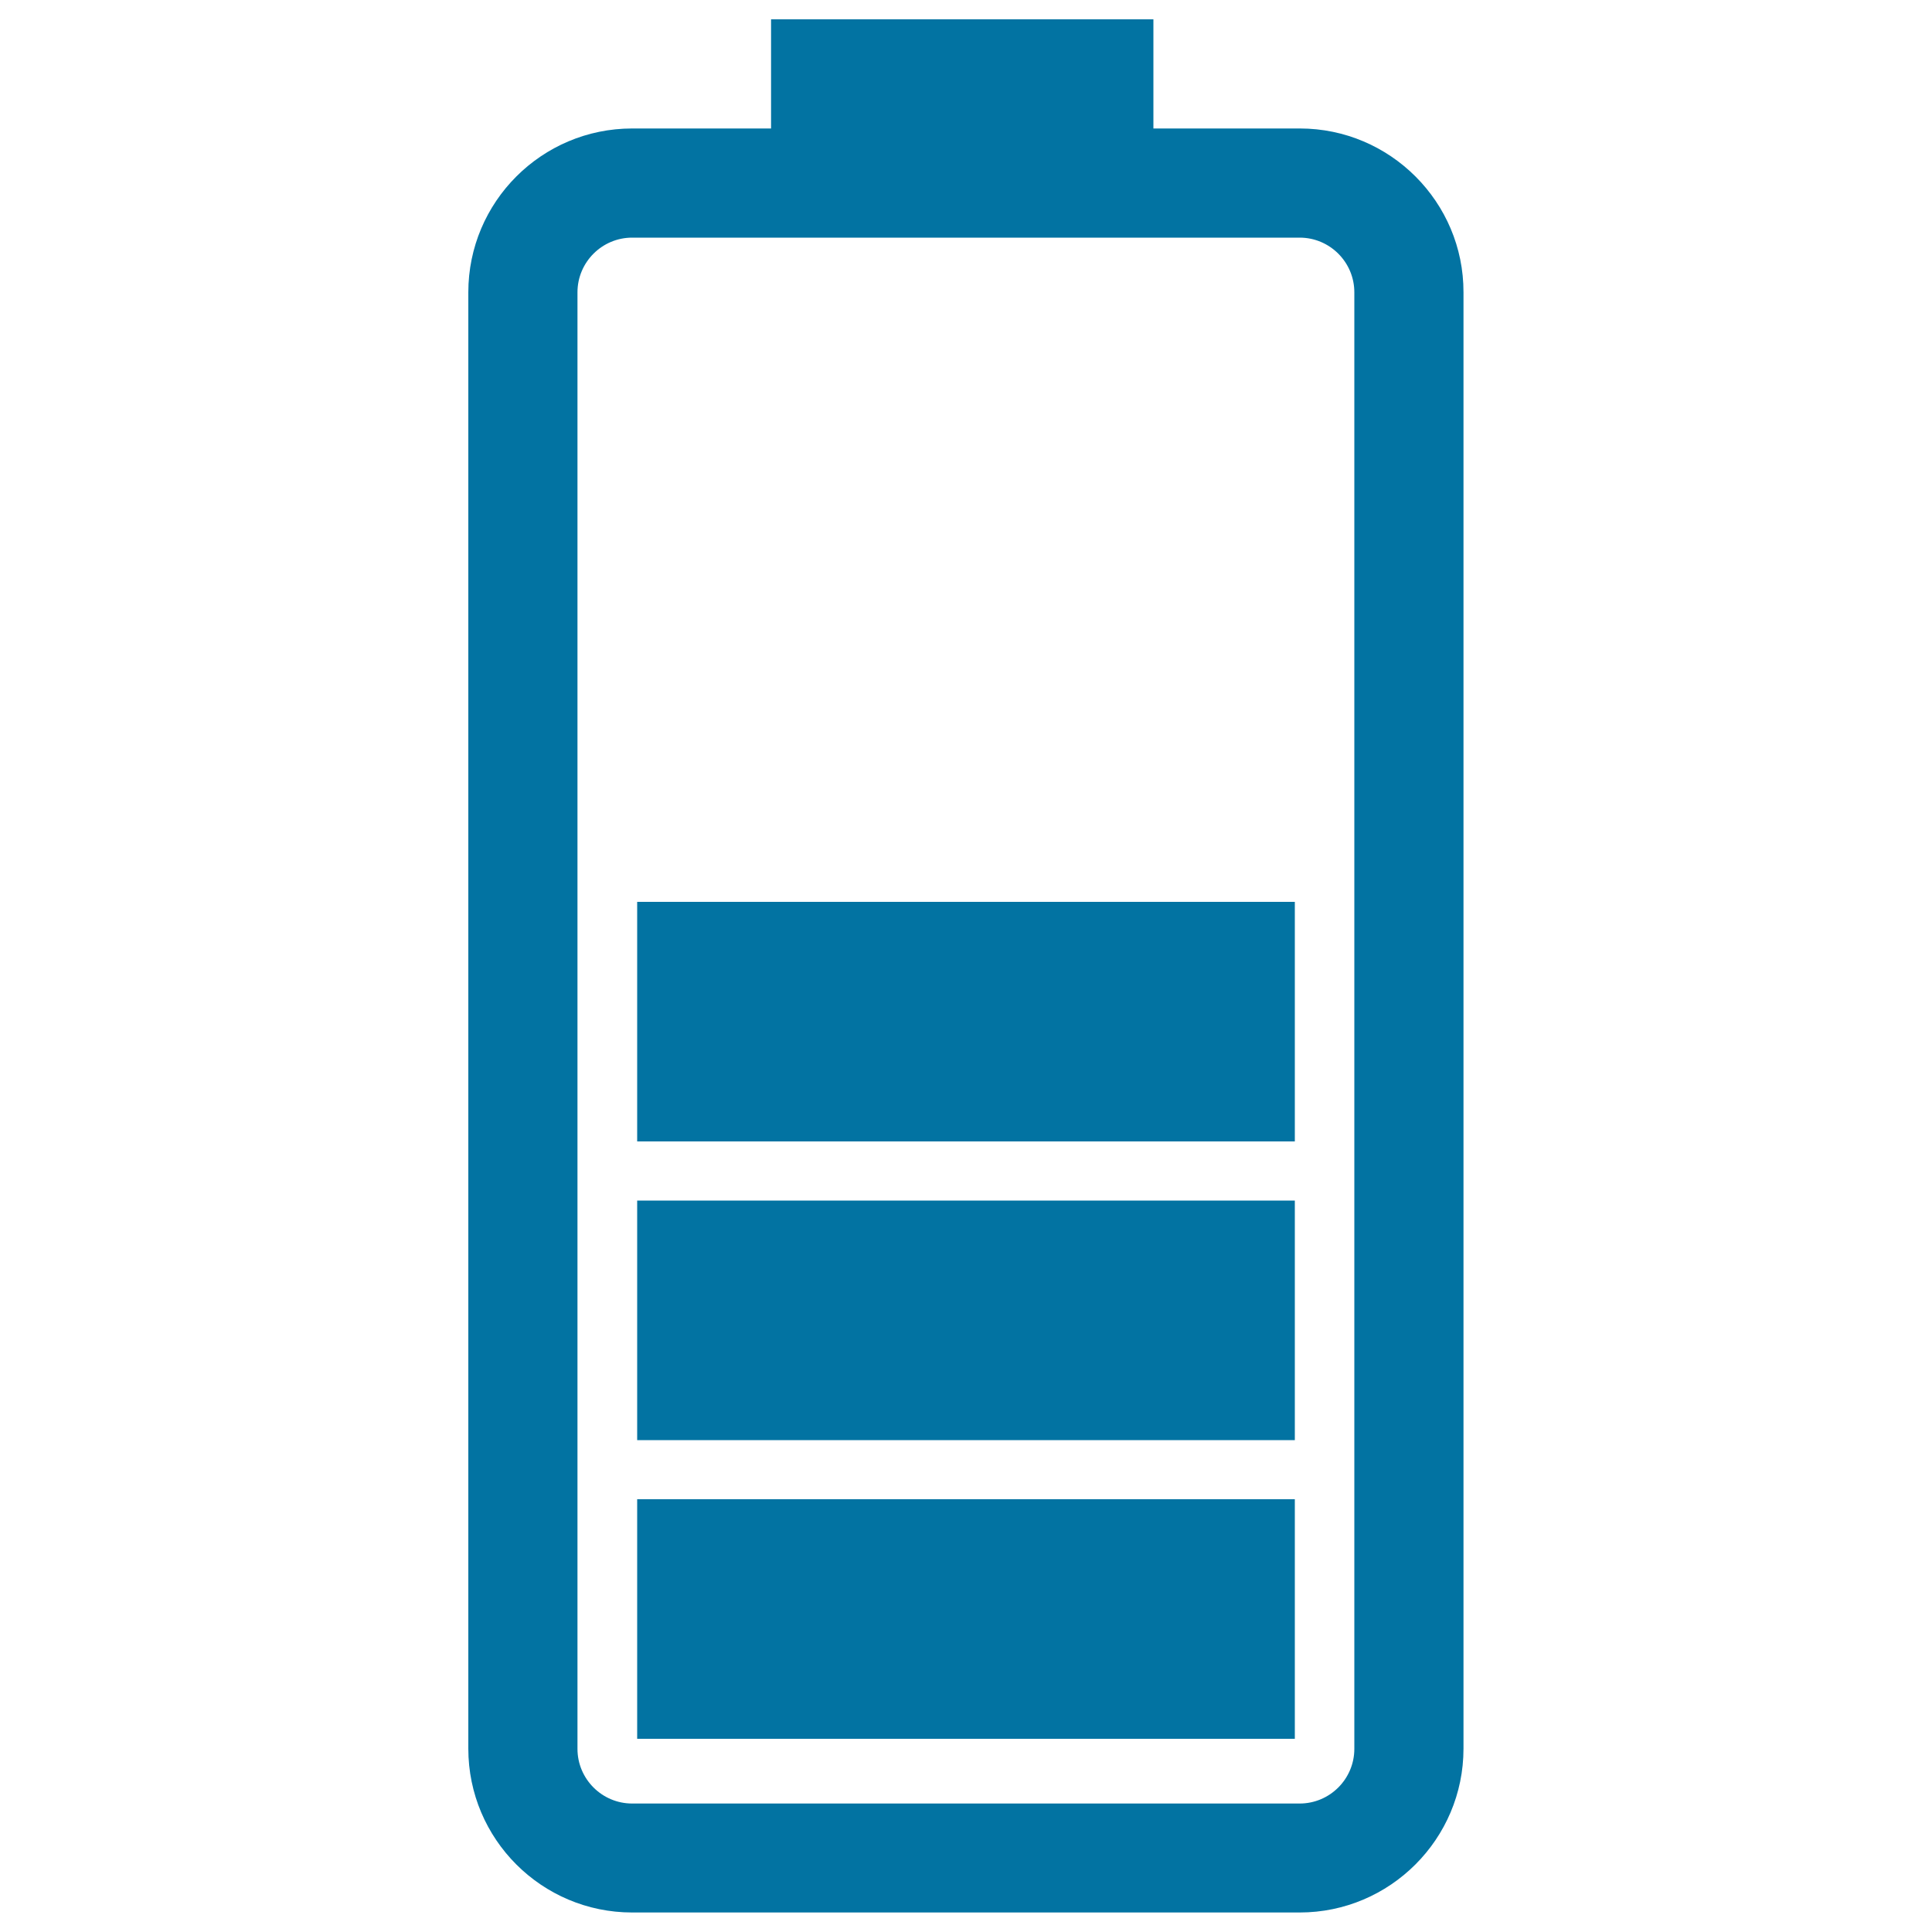
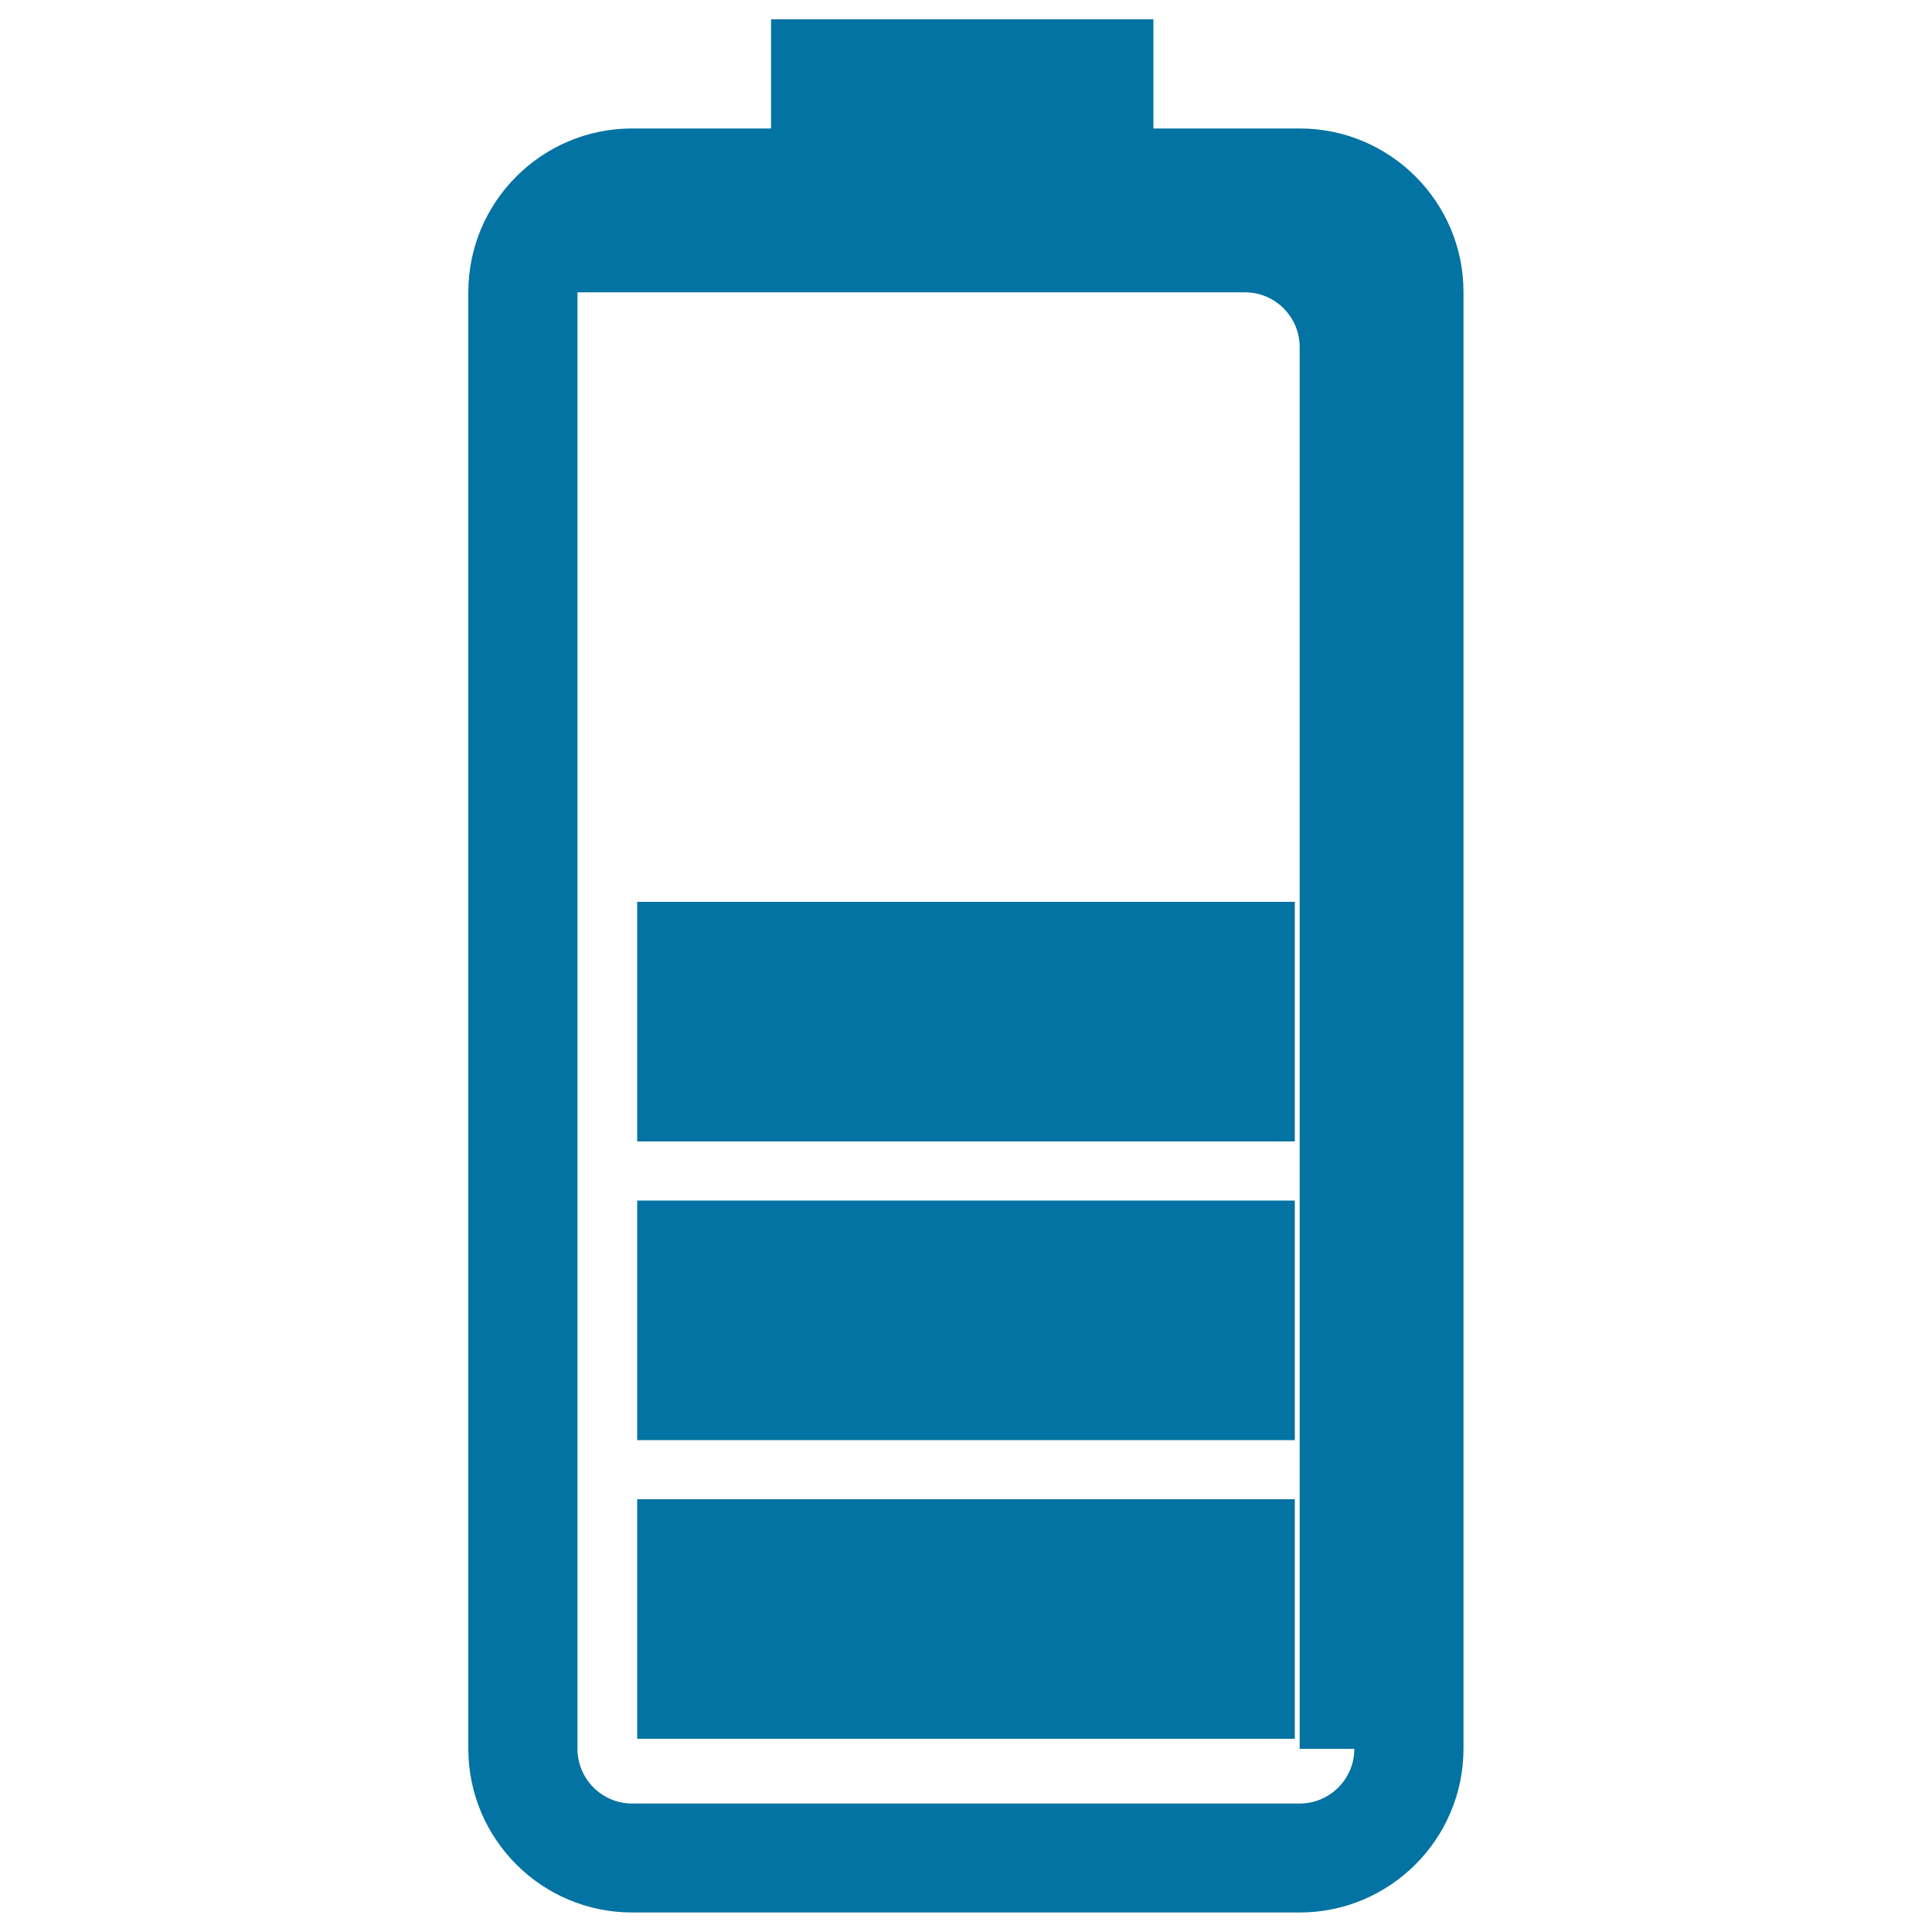
<svg xmlns="http://www.w3.org/2000/svg" viewBox="0 0 1000 1000" style="fill:#0273a2">
  <title>Battery Status SVG icon</title>
  <g>
-     <path d="M672.8,66.5H597V10H399.1v56.5h-71.9c-46.8,0-84.8,38-84.8,84.8v753.8c0,46.8,38,84.8,84.8,84.8h345.5c46.8,0,84.8-38.1,84.8-84.8V151.3C757.6,104.6,719.5,66.5,672.8,66.5z M701,905.2c0,15.6-12.7,28.3-28.3,28.3H327.2c-15.6,0-28.3-12.7-28.3-28.3V151.3c0-15.6,12.7-28.3,28.3-28.3h345.5c15.6,0,28.3,12.7,28.3,28.3V905.2z M670.2,900H329.8V776h340.4V900z M670.2,745.4H329.8v-124h340.4V745.4z M670.2,590.8H329.8v-124h340.4V590.8z" />
+     <path d="M672.8,66.5H597V10H399.1v56.5h-71.9c-46.8,0-84.8,38-84.8,84.8v753.8c0,46.8,38,84.8,84.8,84.8h345.5c46.8,0,84.8-38.1,84.8-84.8V151.3C757.6,104.6,719.5,66.5,672.8,66.5z M701,905.2c0,15.6-12.7,28.3-28.3,28.3H327.2c-15.6,0-28.3-12.7-28.3-28.3V151.3h345.5c15.6,0,28.3,12.7,28.3,28.3V905.2z M670.2,900H329.8V776h340.4V900z M670.2,745.4H329.8v-124h340.4V745.4z M670.2,590.8H329.8v-124h340.4V590.8z" />
  </g>
</svg>